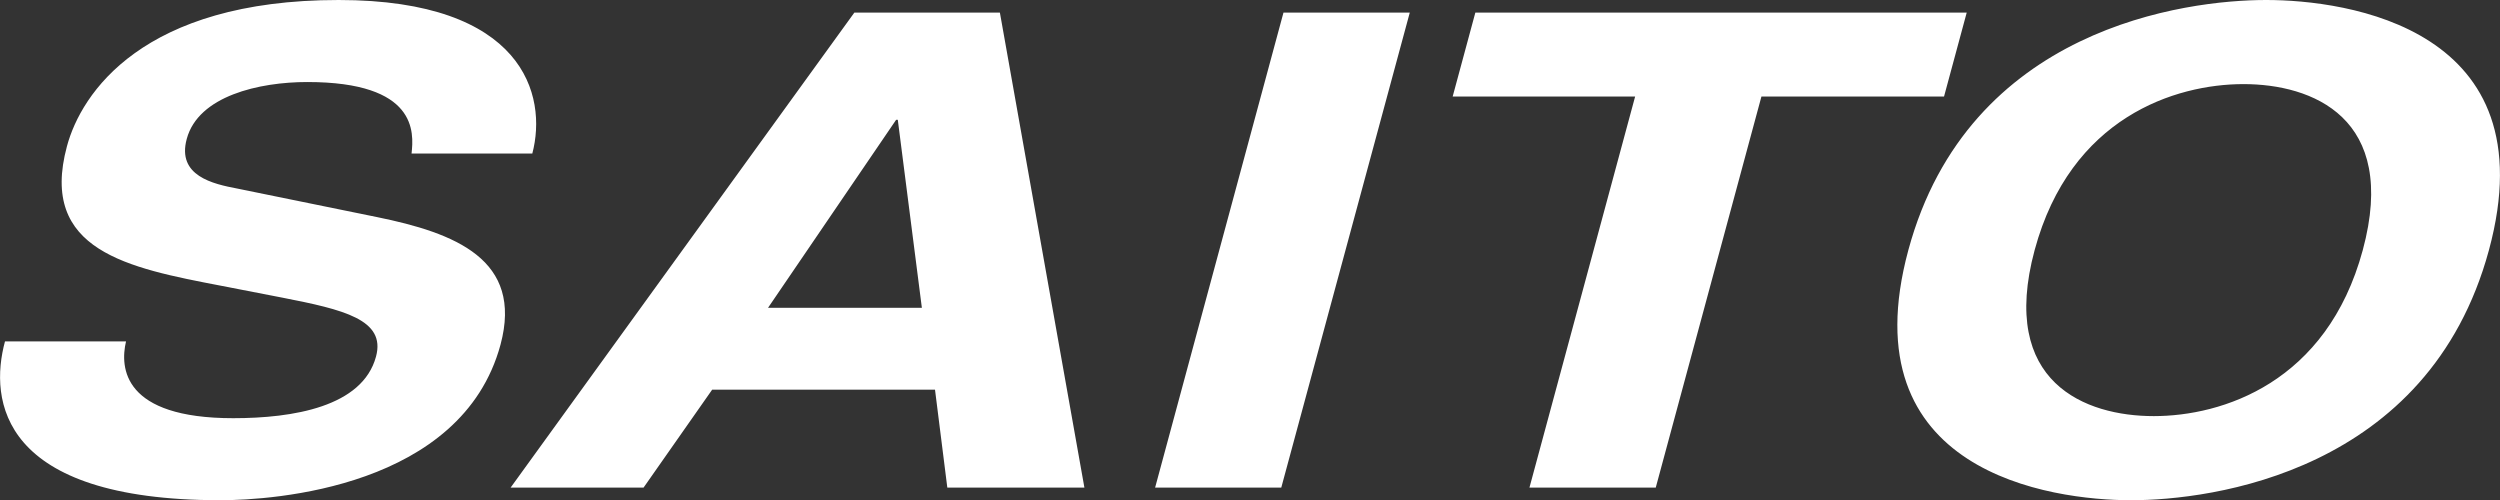
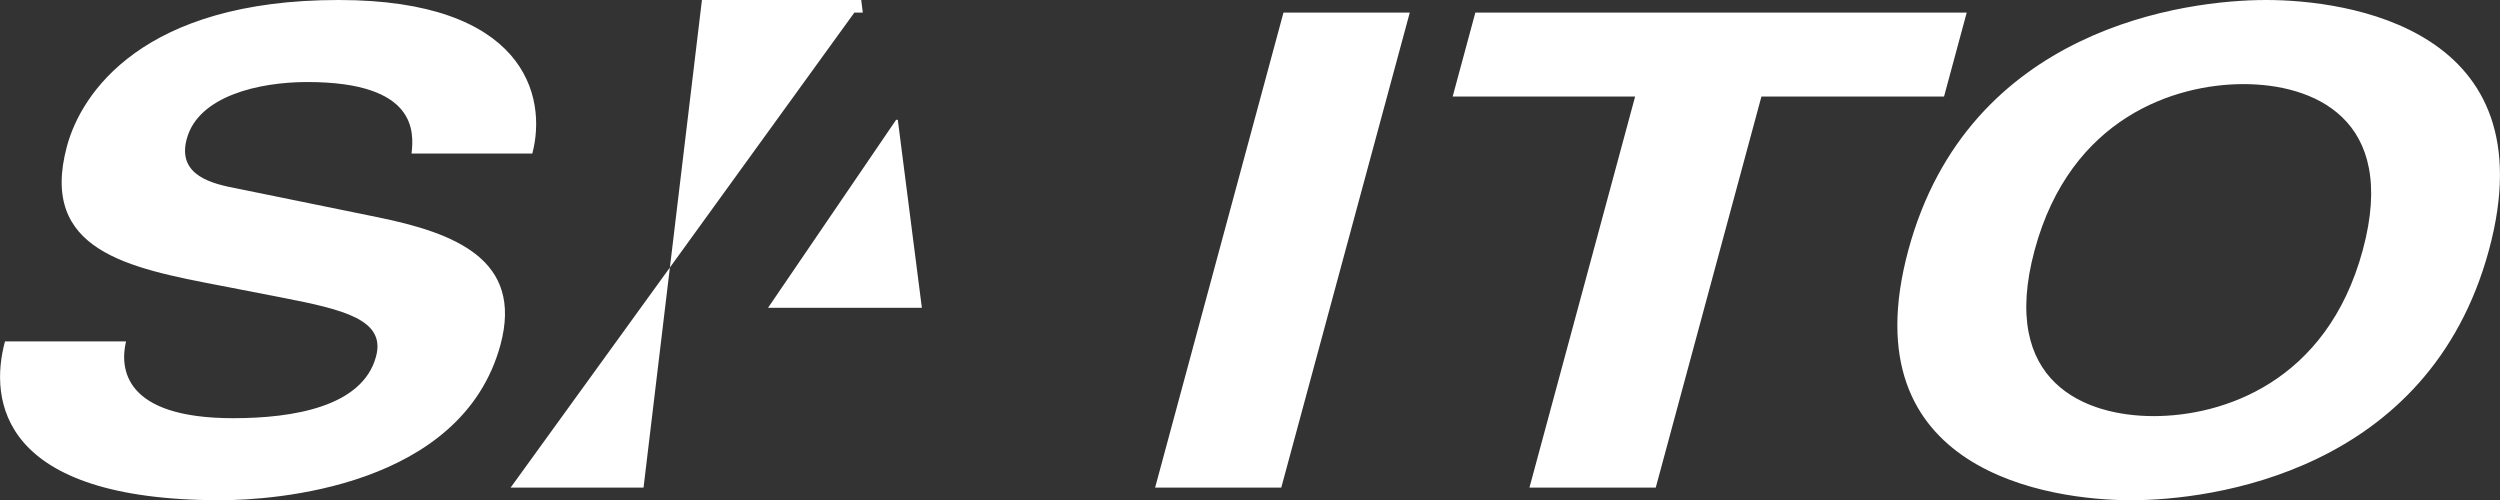
<svg xmlns="http://www.w3.org/2000/svg" data-name="レイヤー 1" viewBox="0 0 180.72 36.16">
  <rect x="0" y="0" width="180.72" height="36.16" fill="#333333" stroke="none" />
-   <path d="M9.11 24.68c-.45 1.91-.22 5.55 7.75 5.55 4.32 0 9.34-.82 10.32-4.45.73-2.68-2.36-3.4-6.75-4.26L16 20.66C9.27 19.37 2.8 18.13 4.84 10.57 5.87 6.74 10.31 0 24.48 0c13.38 0 15.11 6.89 14 11.1h-8.73c.17-1.53.43-5.17-7.54-5.17-3.47 0-7.87 1-8.71 4.11-.73 2.68 1.91 3.26 3.65 3.59l10.09 2.06c5.65 1.15 10.6 3.06 8.94 9.23-2.8 10.33-16.42 11.24-20.25 11.24C0 36.16-.79 28.94.36 24.68Zm37.41 10.57h-9.61L61.76.91h10.52l6.11 34.34h-9.91l-.89-7.08H51.48Zm9-13h11.12L64.9 8.66h-.12Zm37.1 13H83.5L92.78.91h9.13l-9.29 34.34zm27.07 0h-9.13l7.64-28.27h-13.19l1.64-6.07h35.52l-1.64 6.07h-13.2l-7.64 28.27zM163.82 0c5.78 0 20.46 2 16.1 18.08s-20.09 18.08-25.87 18.08-20.45-2-16.1-18.08S158 0 163.82 0m-8.13 30.08c4.93 0 12.51-2.39 15.11-12s-3.69-12-8.62-12-12.51 2.4-15.1 12 3.69 12 8.61 12" style="fill:#fff" />
+   <path d="M9.11 24.68c-.45 1.91-.22 5.55 7.75 5.55 4.32 0 9.34-.82 10.32-4.45.73-2.68-2.36-3.4-6.75-4.26L16 20.66C9.27 19.37 2.8 18.13 4.84 10.57 5.87 6.74 10.31 0 24.48 0c13.38 0 15.11 6.89 14 11.1h-8.73c.17-1.53.43-5.17-7.54-5.17-3.47 0-7.87 1-8.71 4.11-.73 2.68 1.91 3.26 3.65 3.59l10.09 2.06c5.65 1.15 10.6 3.06 8.94 9.23-2.8 10.33-16.42 11.24-20.25 11.24C0 36.16-.79 28.94.36 24.68Zm37.41 10.57h-9.61L61.76.91h10.52h-9.91l-.89-7.08H51.48Zm9-13h11.12L64.9 8.66h-.12Zm37.1 13H83.5L92.78.91h9.13l-9.29 34.34zm27.07 0h-9.13l7.64-28.27h-13.19l1.64-6.07h35.52l-1.64 6.07h-13.2l-7.64 28.27zM163.82 0c5.78 0 20.46 2 16.1 18.08s-20.09 18.08-25.87 18.08-20.45-2-16.1-18.08S158 0 163.82 0m-8.13 30.08c4.93 0 12.51-2.39 15.11-12s-3.69-12-8.62-12-12.51 2.4-15.1 12 3.69 12 8.61 12" style="fill:#fff" />
</svg>